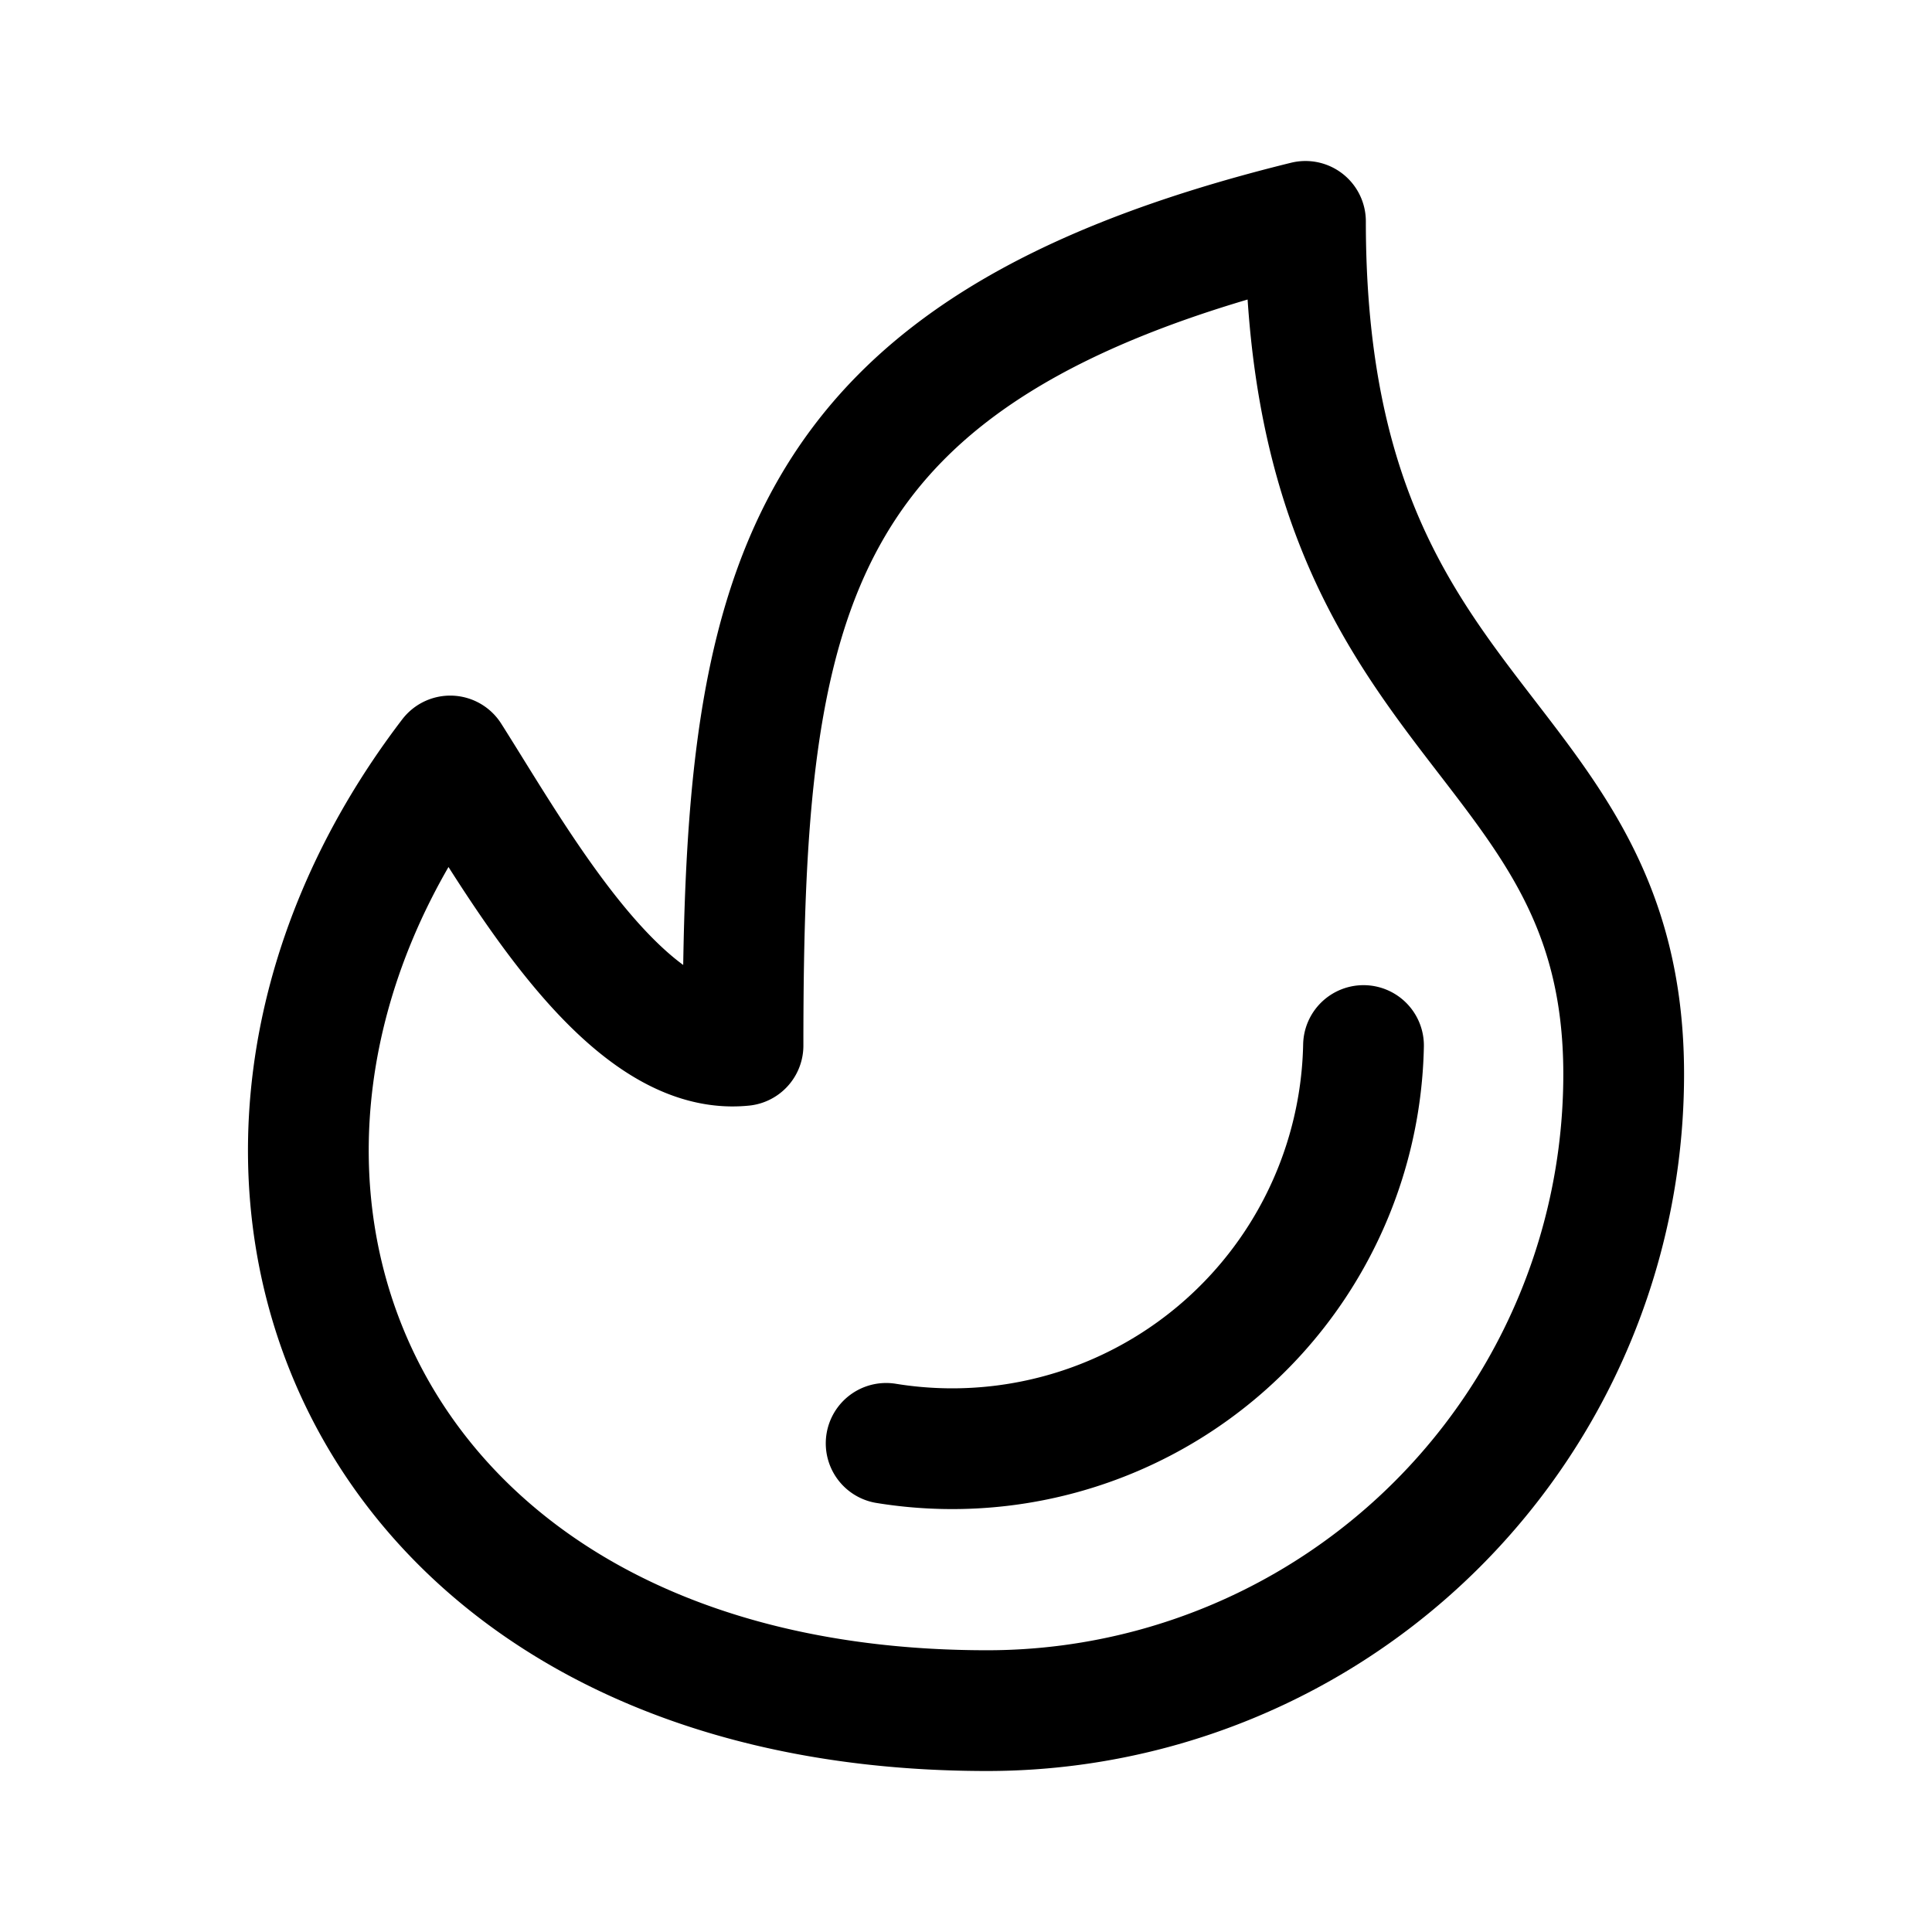
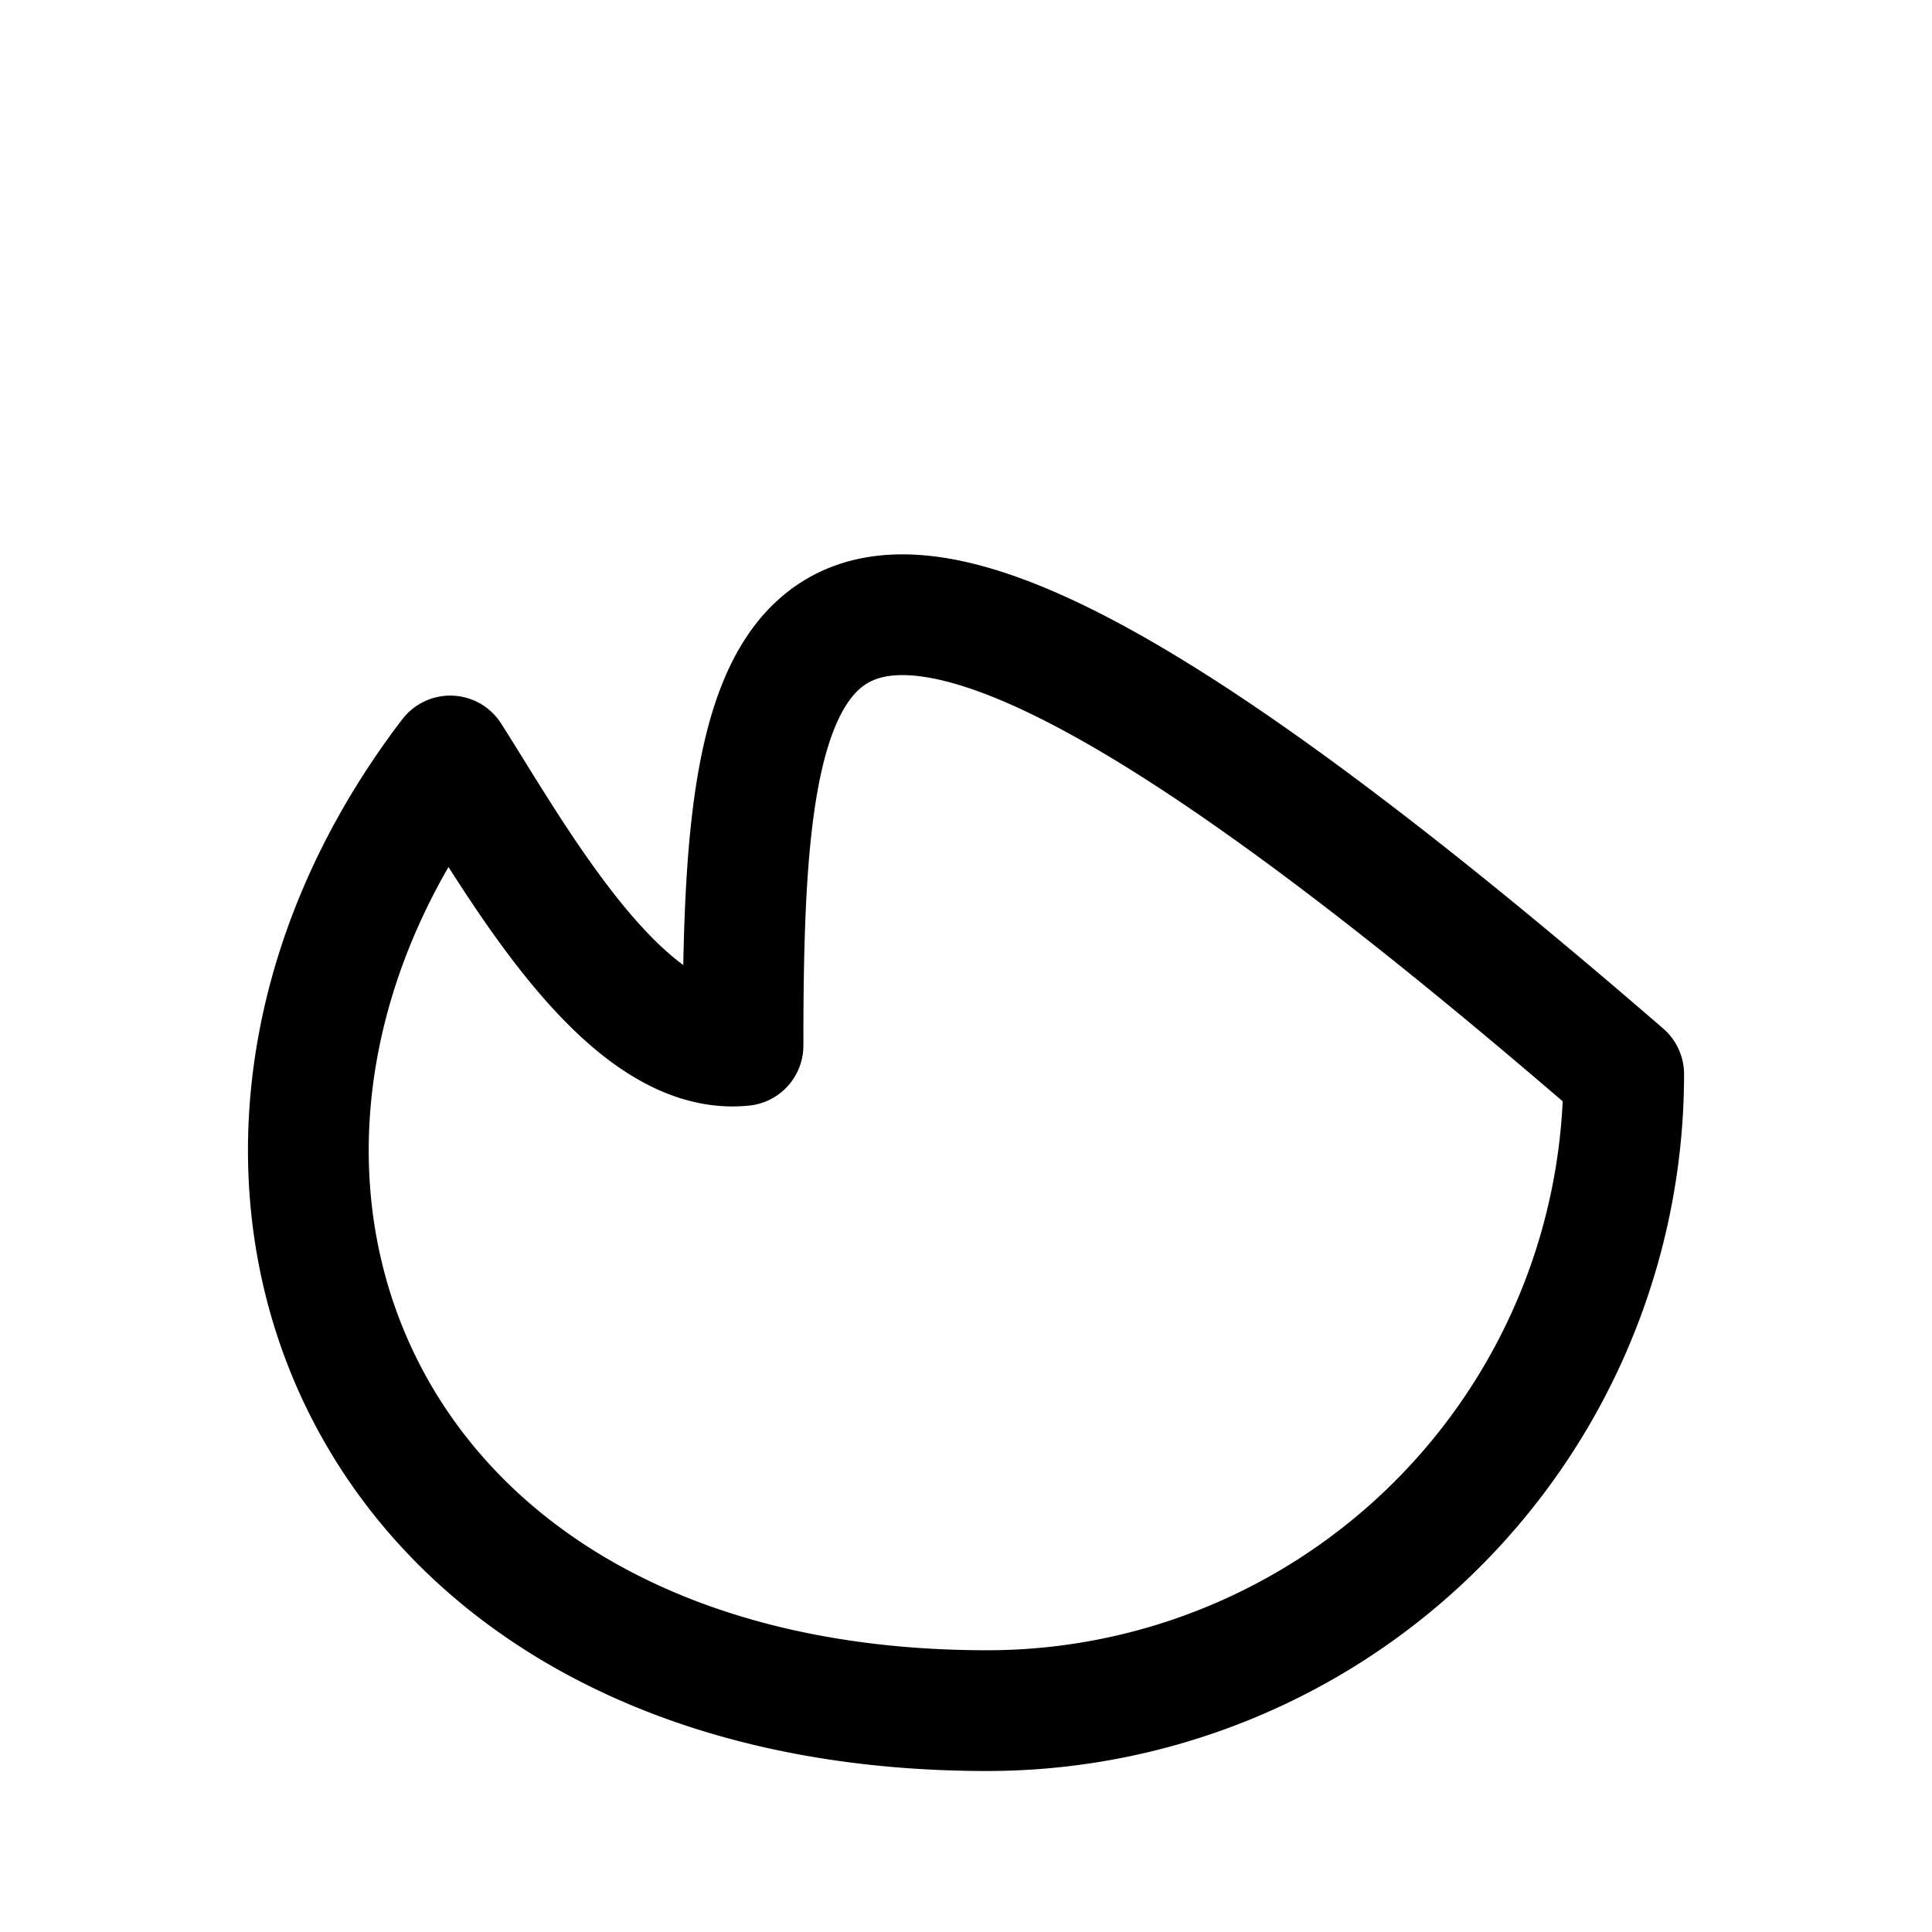
<svg xmlns="http://www.w3.org/2000/svg" width="800" height="800" viewBox="0 0 24 24">
  <g fill="none" stroke="currentColor" stroke-linecap="round" stroke-linejoin="round" stroke-width="1.5">
-     <path d="M20.17 13.344c0-4.368-3.953-4.23-3.953-10.594C9.763 4.341 9.23 7.365 9.23 12.988c-1.463.149-2.797-2.273-3.637-3.597c-3.874 5.07-1.235 11.859 6.67 11.859a7.906 7.906 0 0 0 7.907-7.906" />
-     <path d="M16.938 12.988a5.11 5.11 0 0 1-5.93 4.942" />
+     <path d="M20.17 13.344C9.763 4.341 9.23 7.365 9.23 12.988c-1.463.149-2.797-2.273-3.637-3.597c-3.874 5.07-1.235 11.859 6.67 11.859a7.906 7.906 0 0 0 7.907-7.906" />
  </g>
</svg>